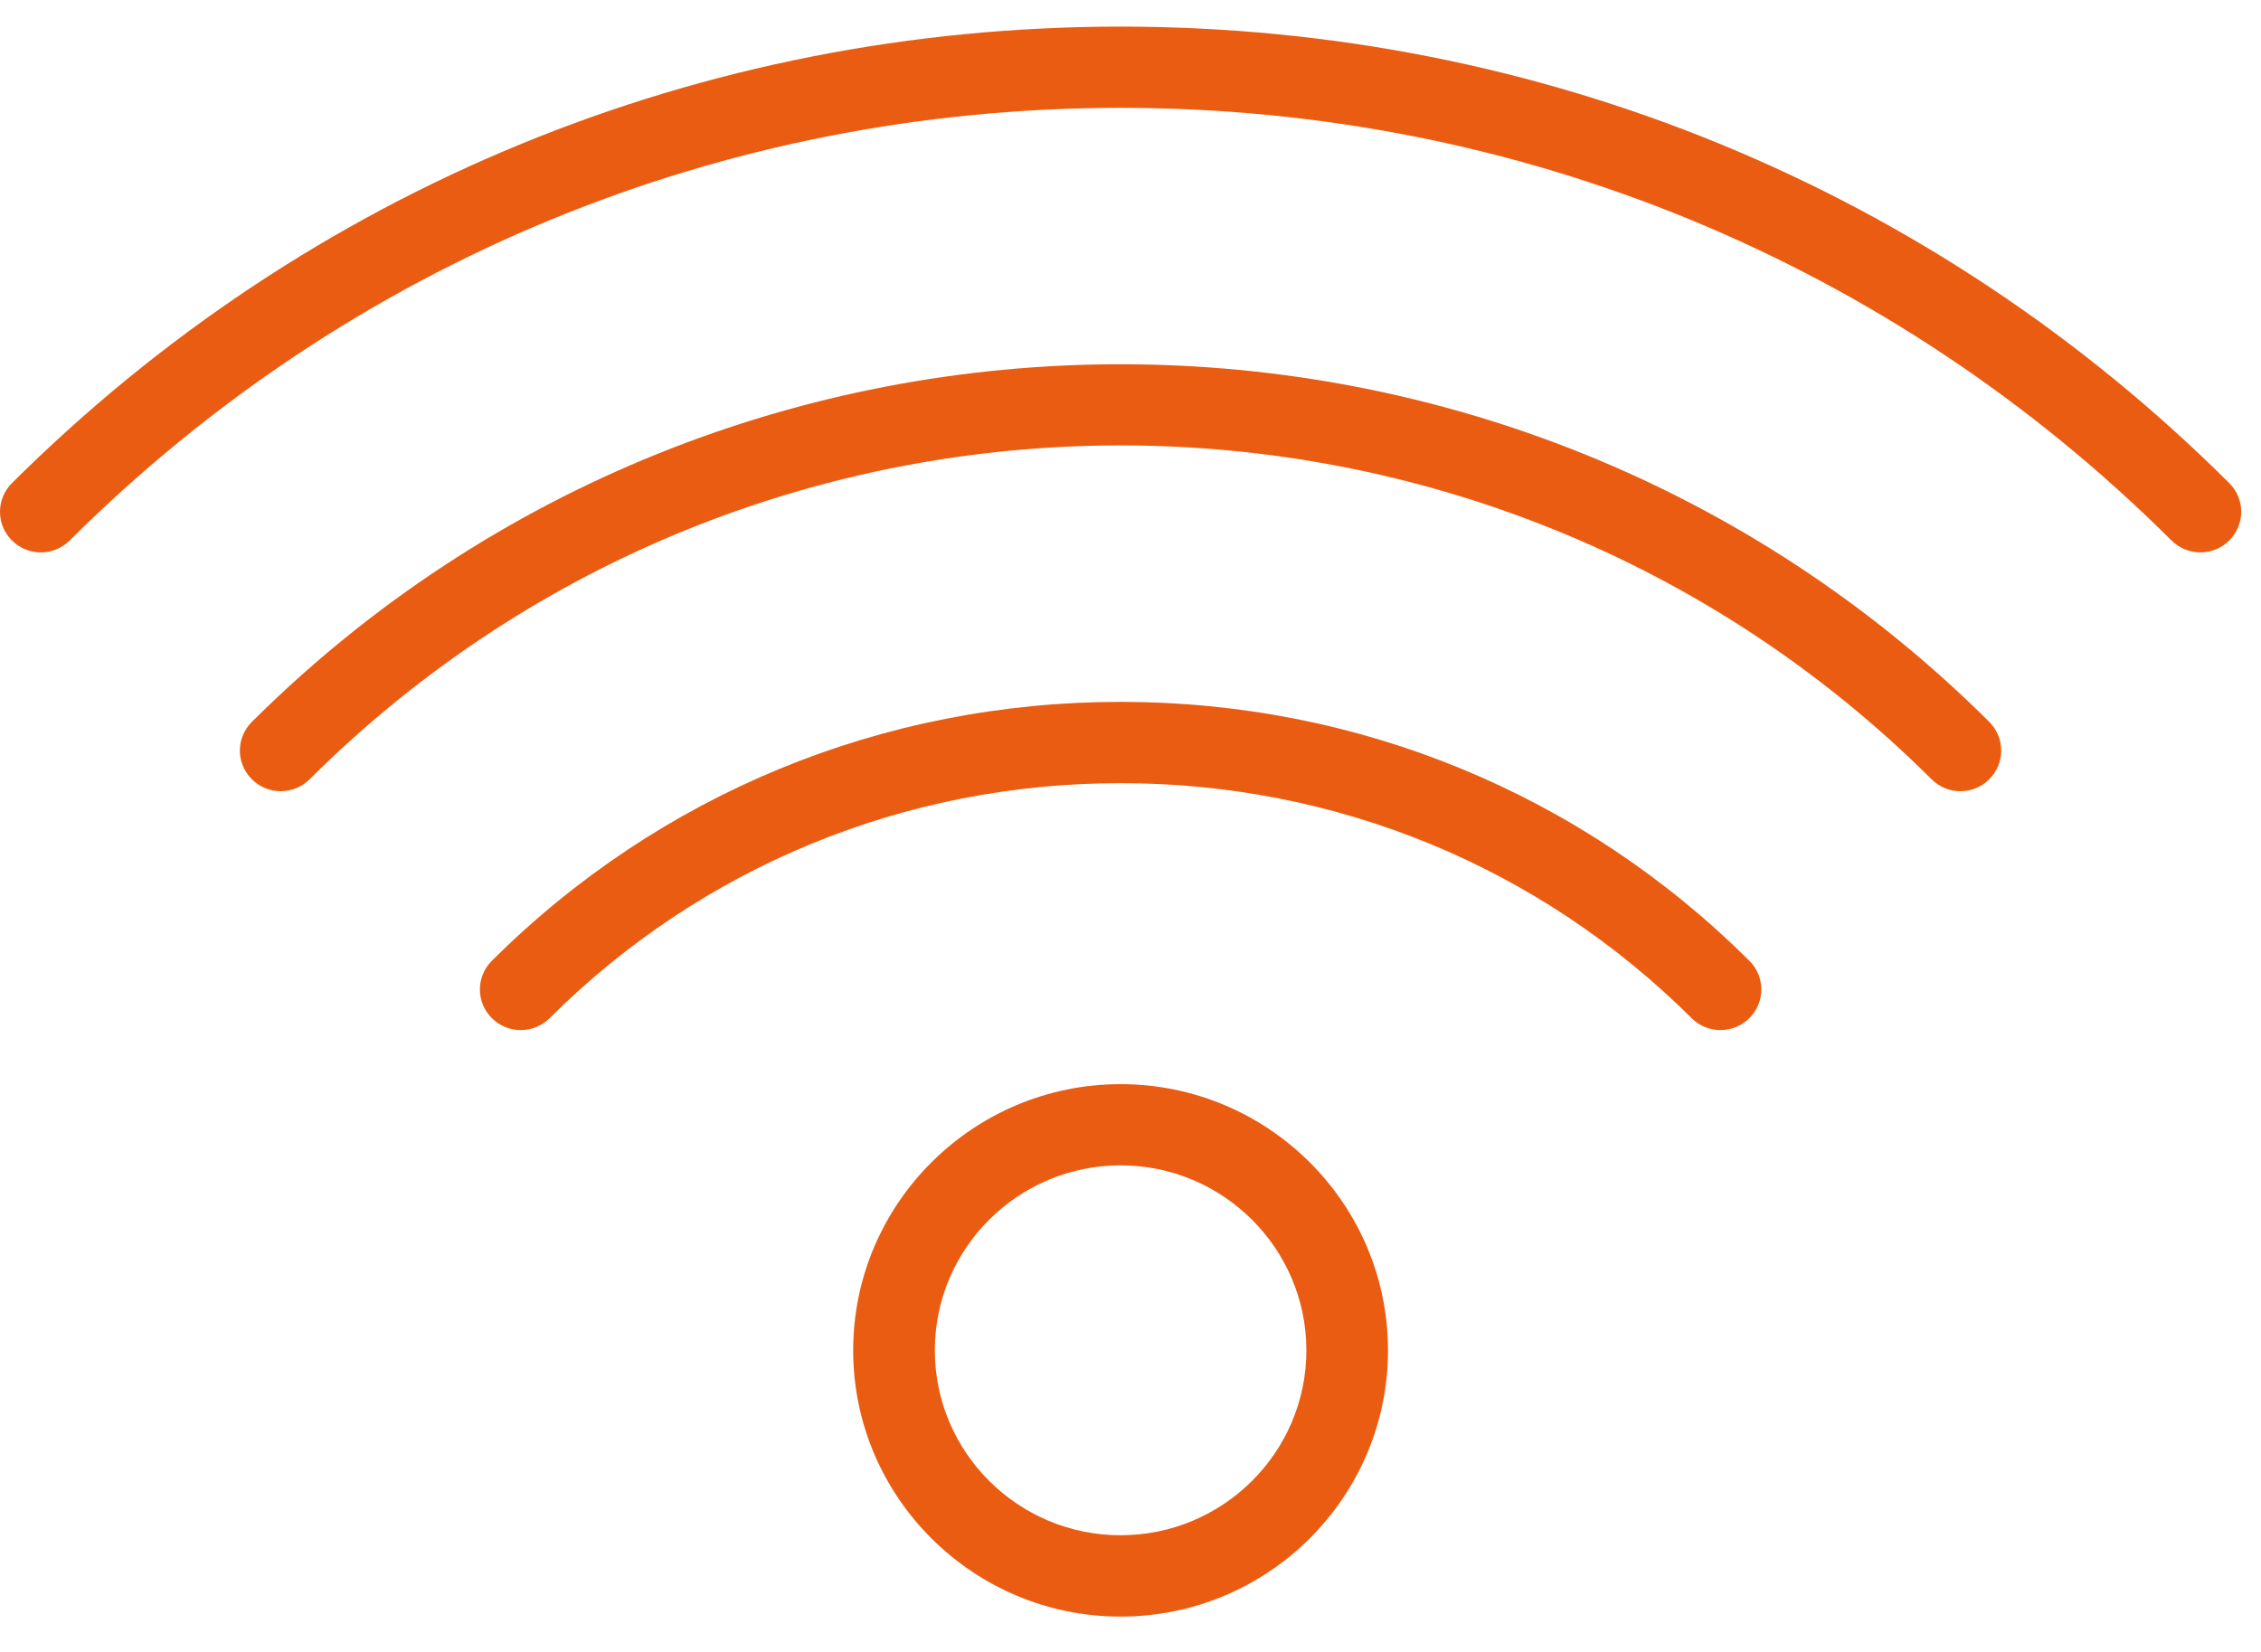
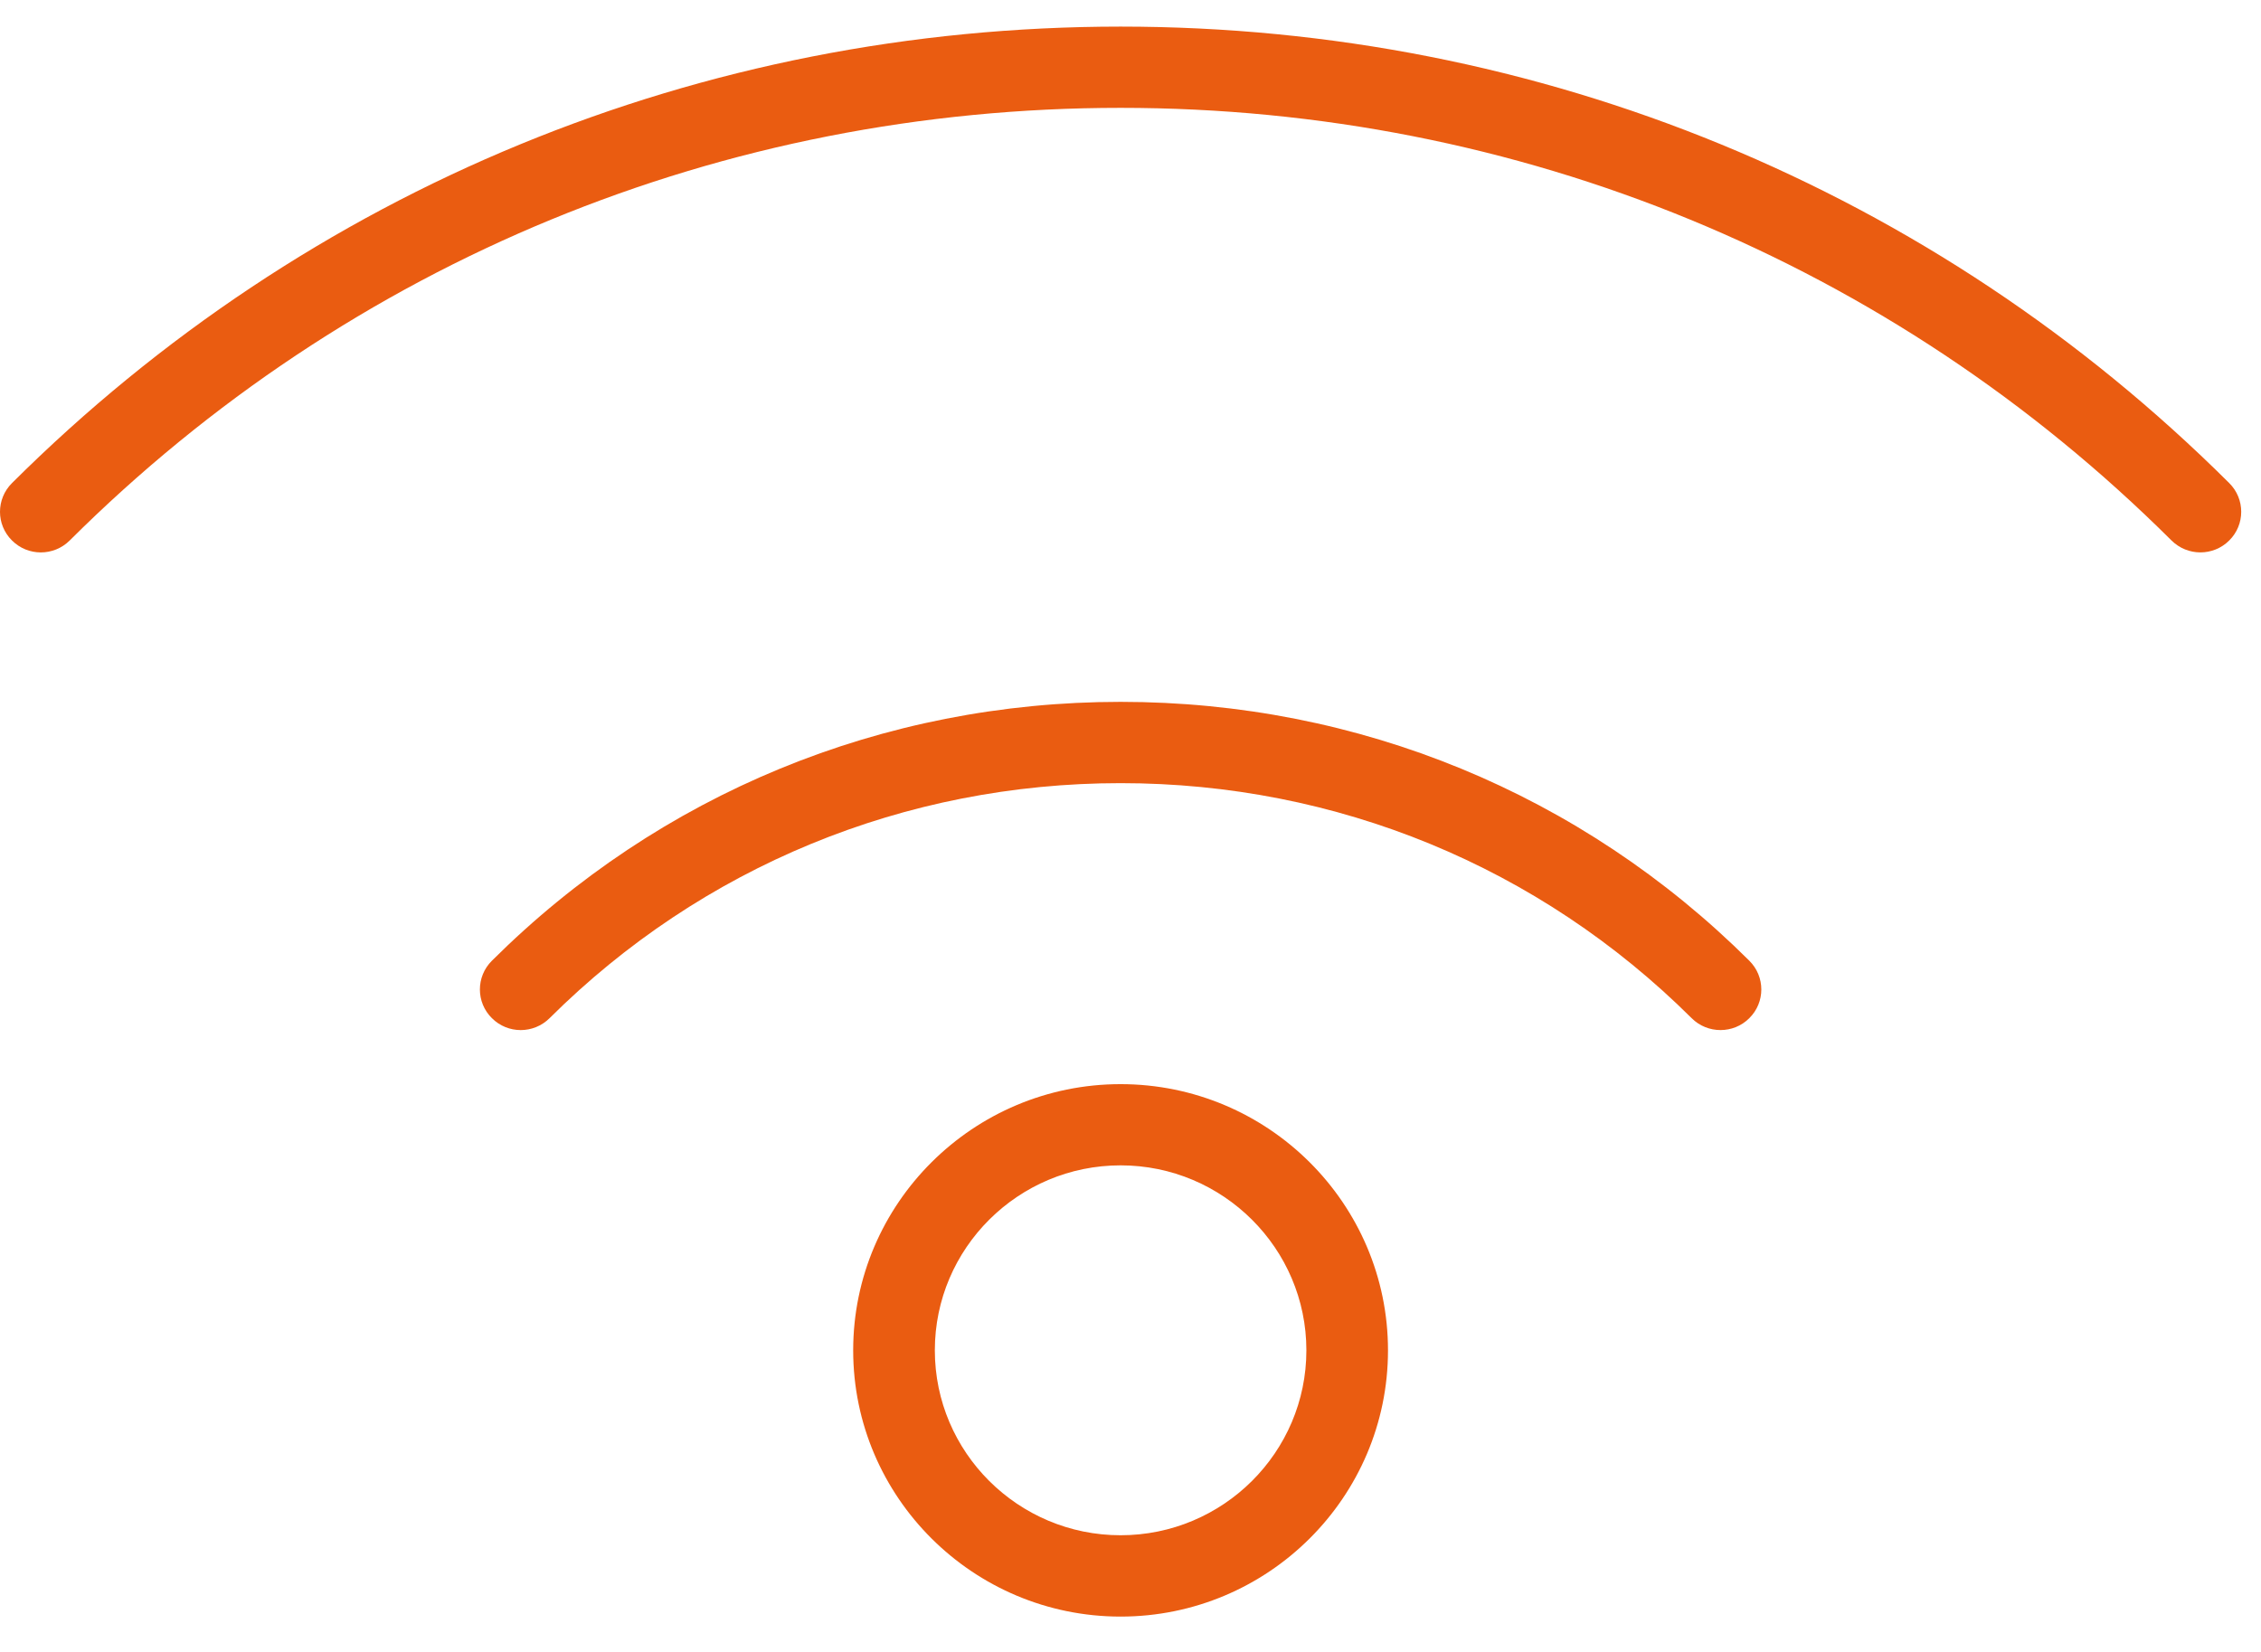
<svg xmlns="http://www.w3.org/2000/svg" width="52px" height="38px" viewBox="0 0 52 38" version="1.1">
  <title>Group 11</title>
  <desc>Created with Sketch.</desc>
  <g id="Symbols" stroke="none" stroke-width="1" fill="none" fill-rule="evenodd">
    <g id="Group-13" transform="translate(-662, -32)" fill="#EA5C11">
      <g id="Group-10" transform="translate(638, 0)">
        <g id="Group-11" transform="translate(24, 32)">
          <path d="M51.269,11.112 C44.469,4.341 35.414,0.612 25.772,0.612 C16.13,0.612 7.076,4.34 0.276,11.112 C-0.092,11.478 -0.092,12.069 0.276,12.433 C0.642,12.799 1.235,12.799 1.603,12.433 C8.048,6.015 16.632,2.481 25.772,2.481 C34.913,2.481 43.497,6.015 49.942,12.433 C50.126,12.615 50.366,12.707 50.606,12.707 C50.847,12.707 51.087,12.615 51.269,12.433 C51.637,12.069 51.637,11.477 51.269,11.112" id="Fill-1" />
-           <path d="M5.793,16.605 C5.425,16.971 5.425,17.562 5.793,17.926 C5.975,18.109 6.216,18.2 6.456,18.2 C6.696,18.2 6.937,18.109 7.121,17.926 C17.405,7.686 34.138,7.686 44.424,17.926 C44.79,18.292 45.384,18.292 45.75,17.926 C46.117,17.562 46.117,16.971 45.75,16.605 C34.735,5.638 16.811,5.636 5.793,16.605" id="Fill-4" />
          <path d="M25.772,16.145 C20.305,16.145 15.169,18.26 11.313,22.1 C10.945,22.466 10.945,23.057 11.313,23.421 C11.679,23.787 12.272,23.787 12.64,23.421 C16.142,19.936 20.806,18.015 25.772,18.015 C30.738,18.015 35.403,19.936 38.905,23.421 C39.088,23.604 39.329,23.695 39.569,23.695 C39.809,23.695 40.05,23.604 40.232,23.421 C40.6,23.057 40.6,22.466 40.232,22.1 C36.375,18.26 31.24,16.145 25.772,16.145" id="Fill-6" />
          <path d="M25.772,24.939 C22.382,24.939 19.622,27.686 19.622,31.063 C19.622,34.441 22.382,37.187 25.772,37.187 C29.164,37.187 31.922,34.441 31.922,31.063 C31.922,27.686 29.164,24.939 25.772,24.939 M25.772,35.316 C23.416,35.316 21.5,33.408 21.5,31.062 C21.5,28.716 23.417,26.807 25.772,26.807 C28.127,26.807 30.045,28.716 30.045,31.062 C30.045,33.408 28.129,35.316 25.772,35.316" id="Fill-8" />
        </g>
      </g>
    </g>
  </g>
</svg>